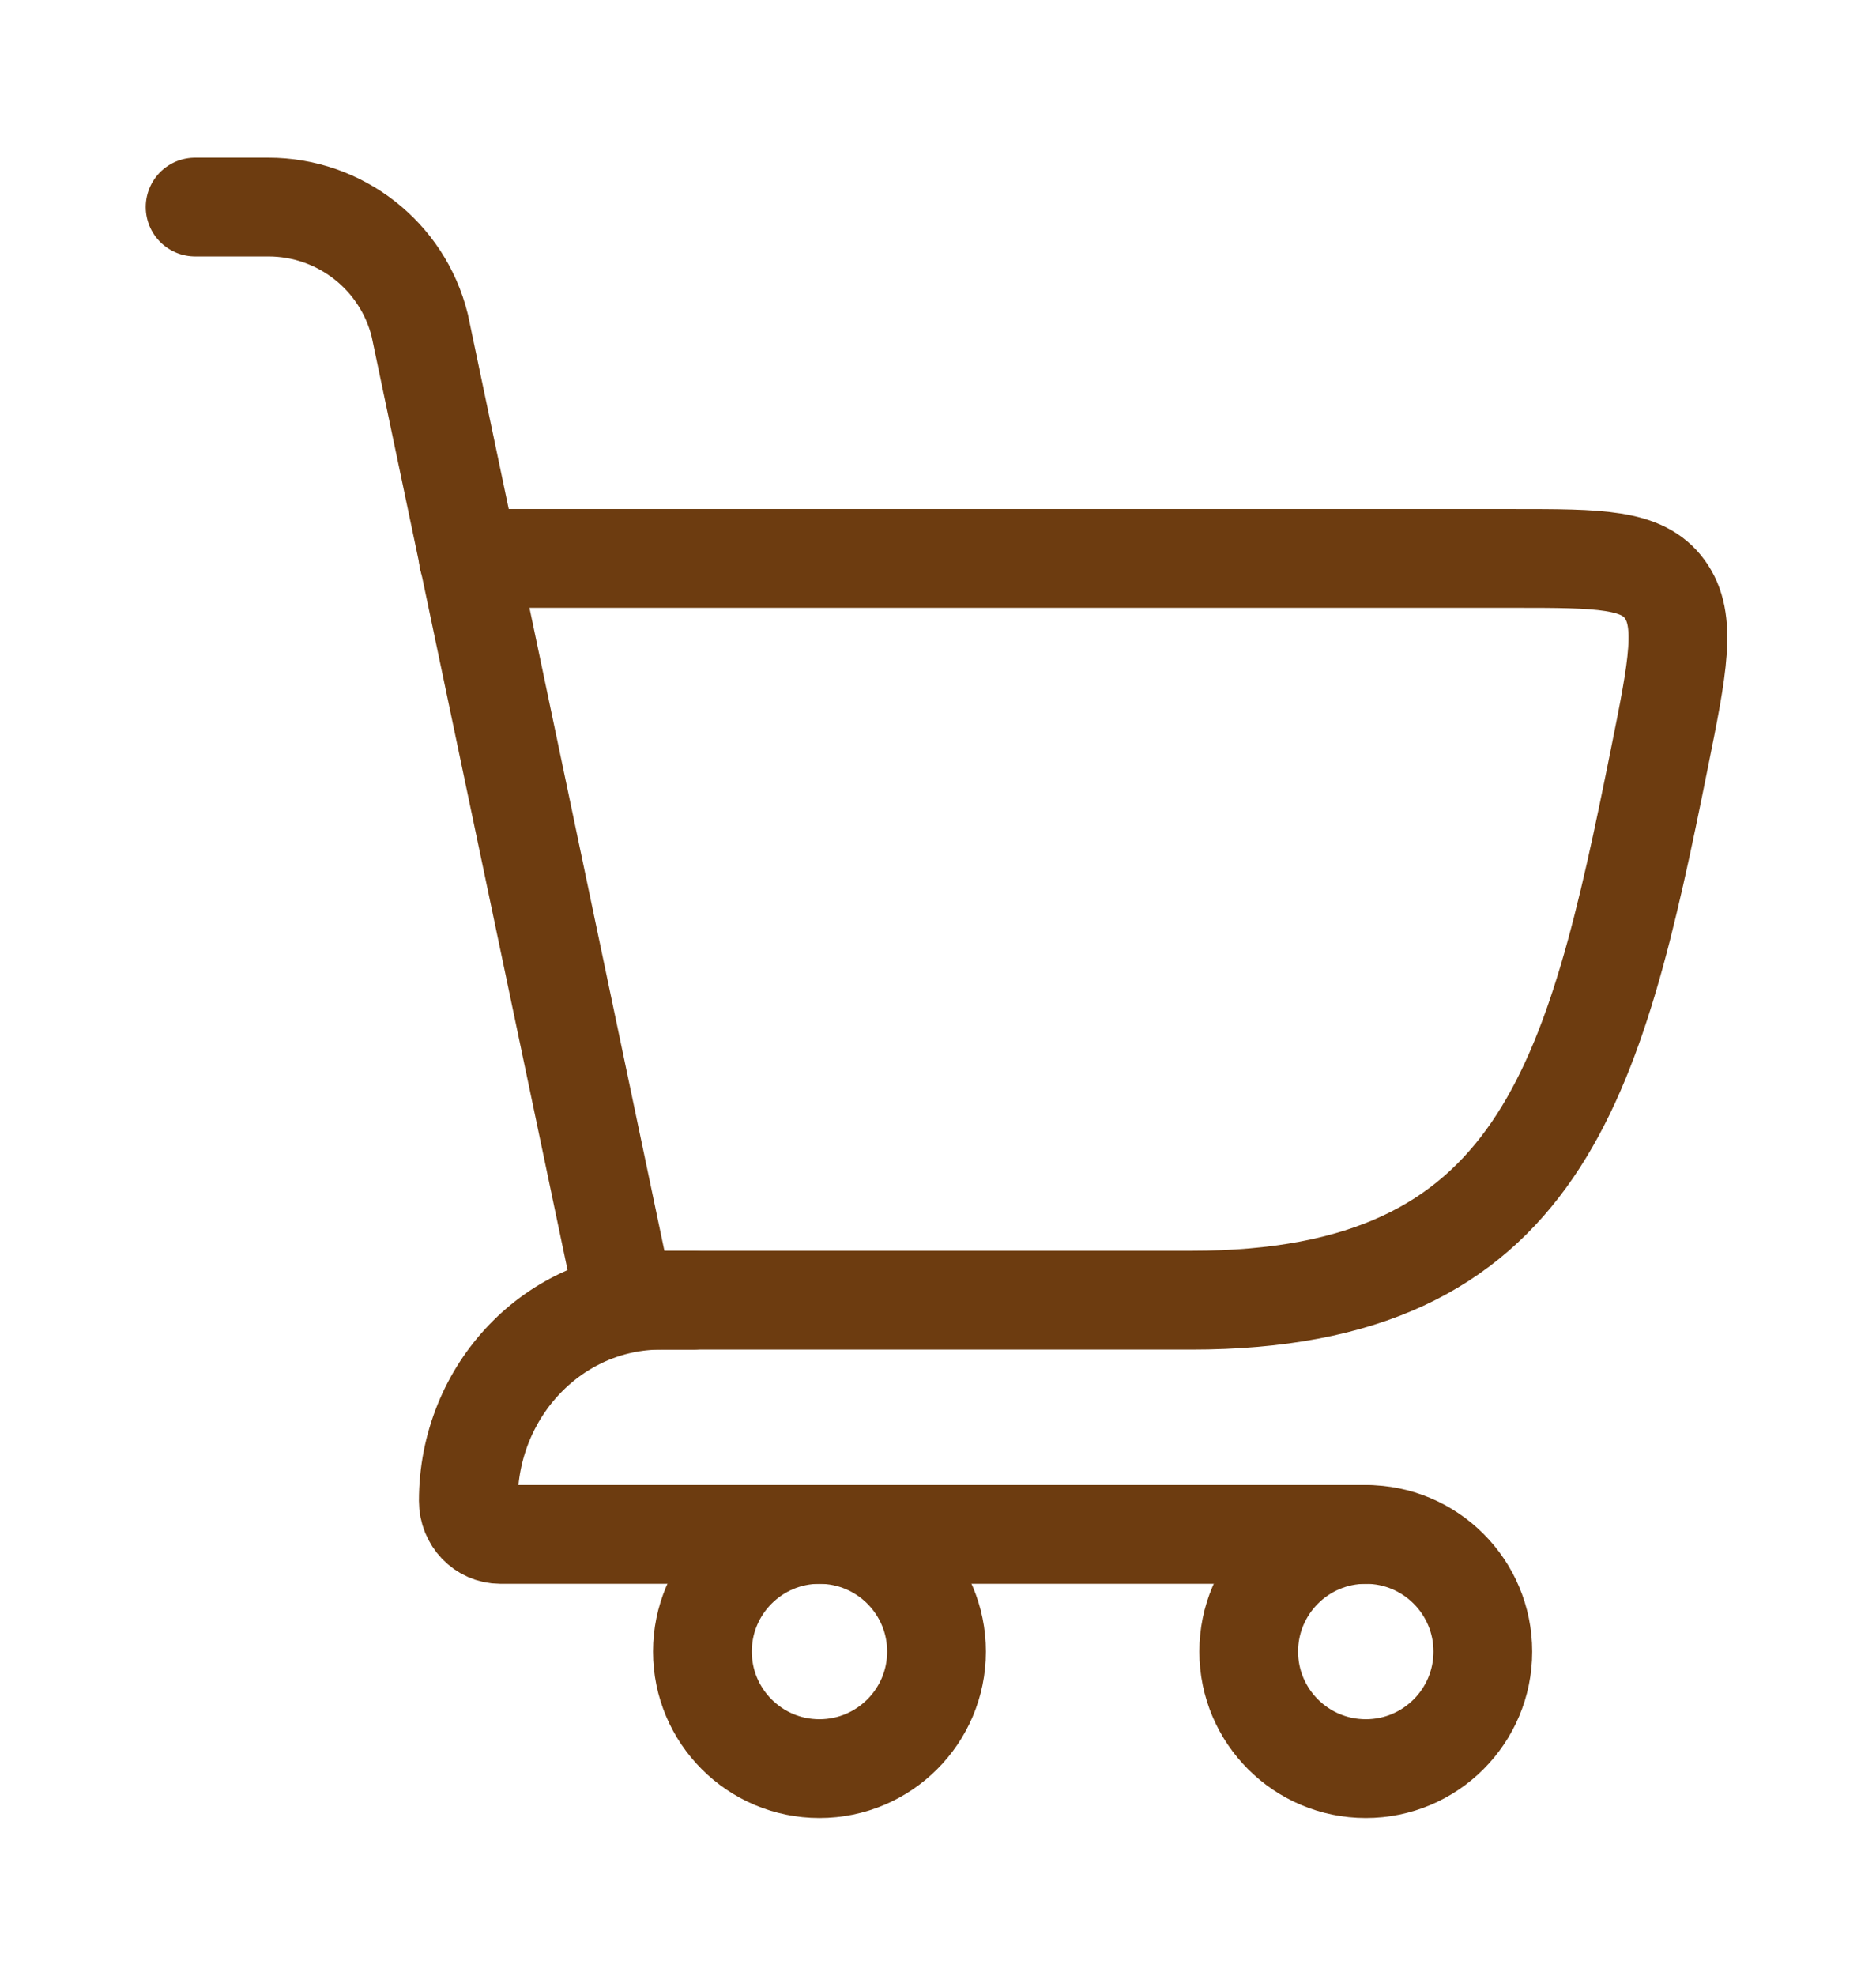
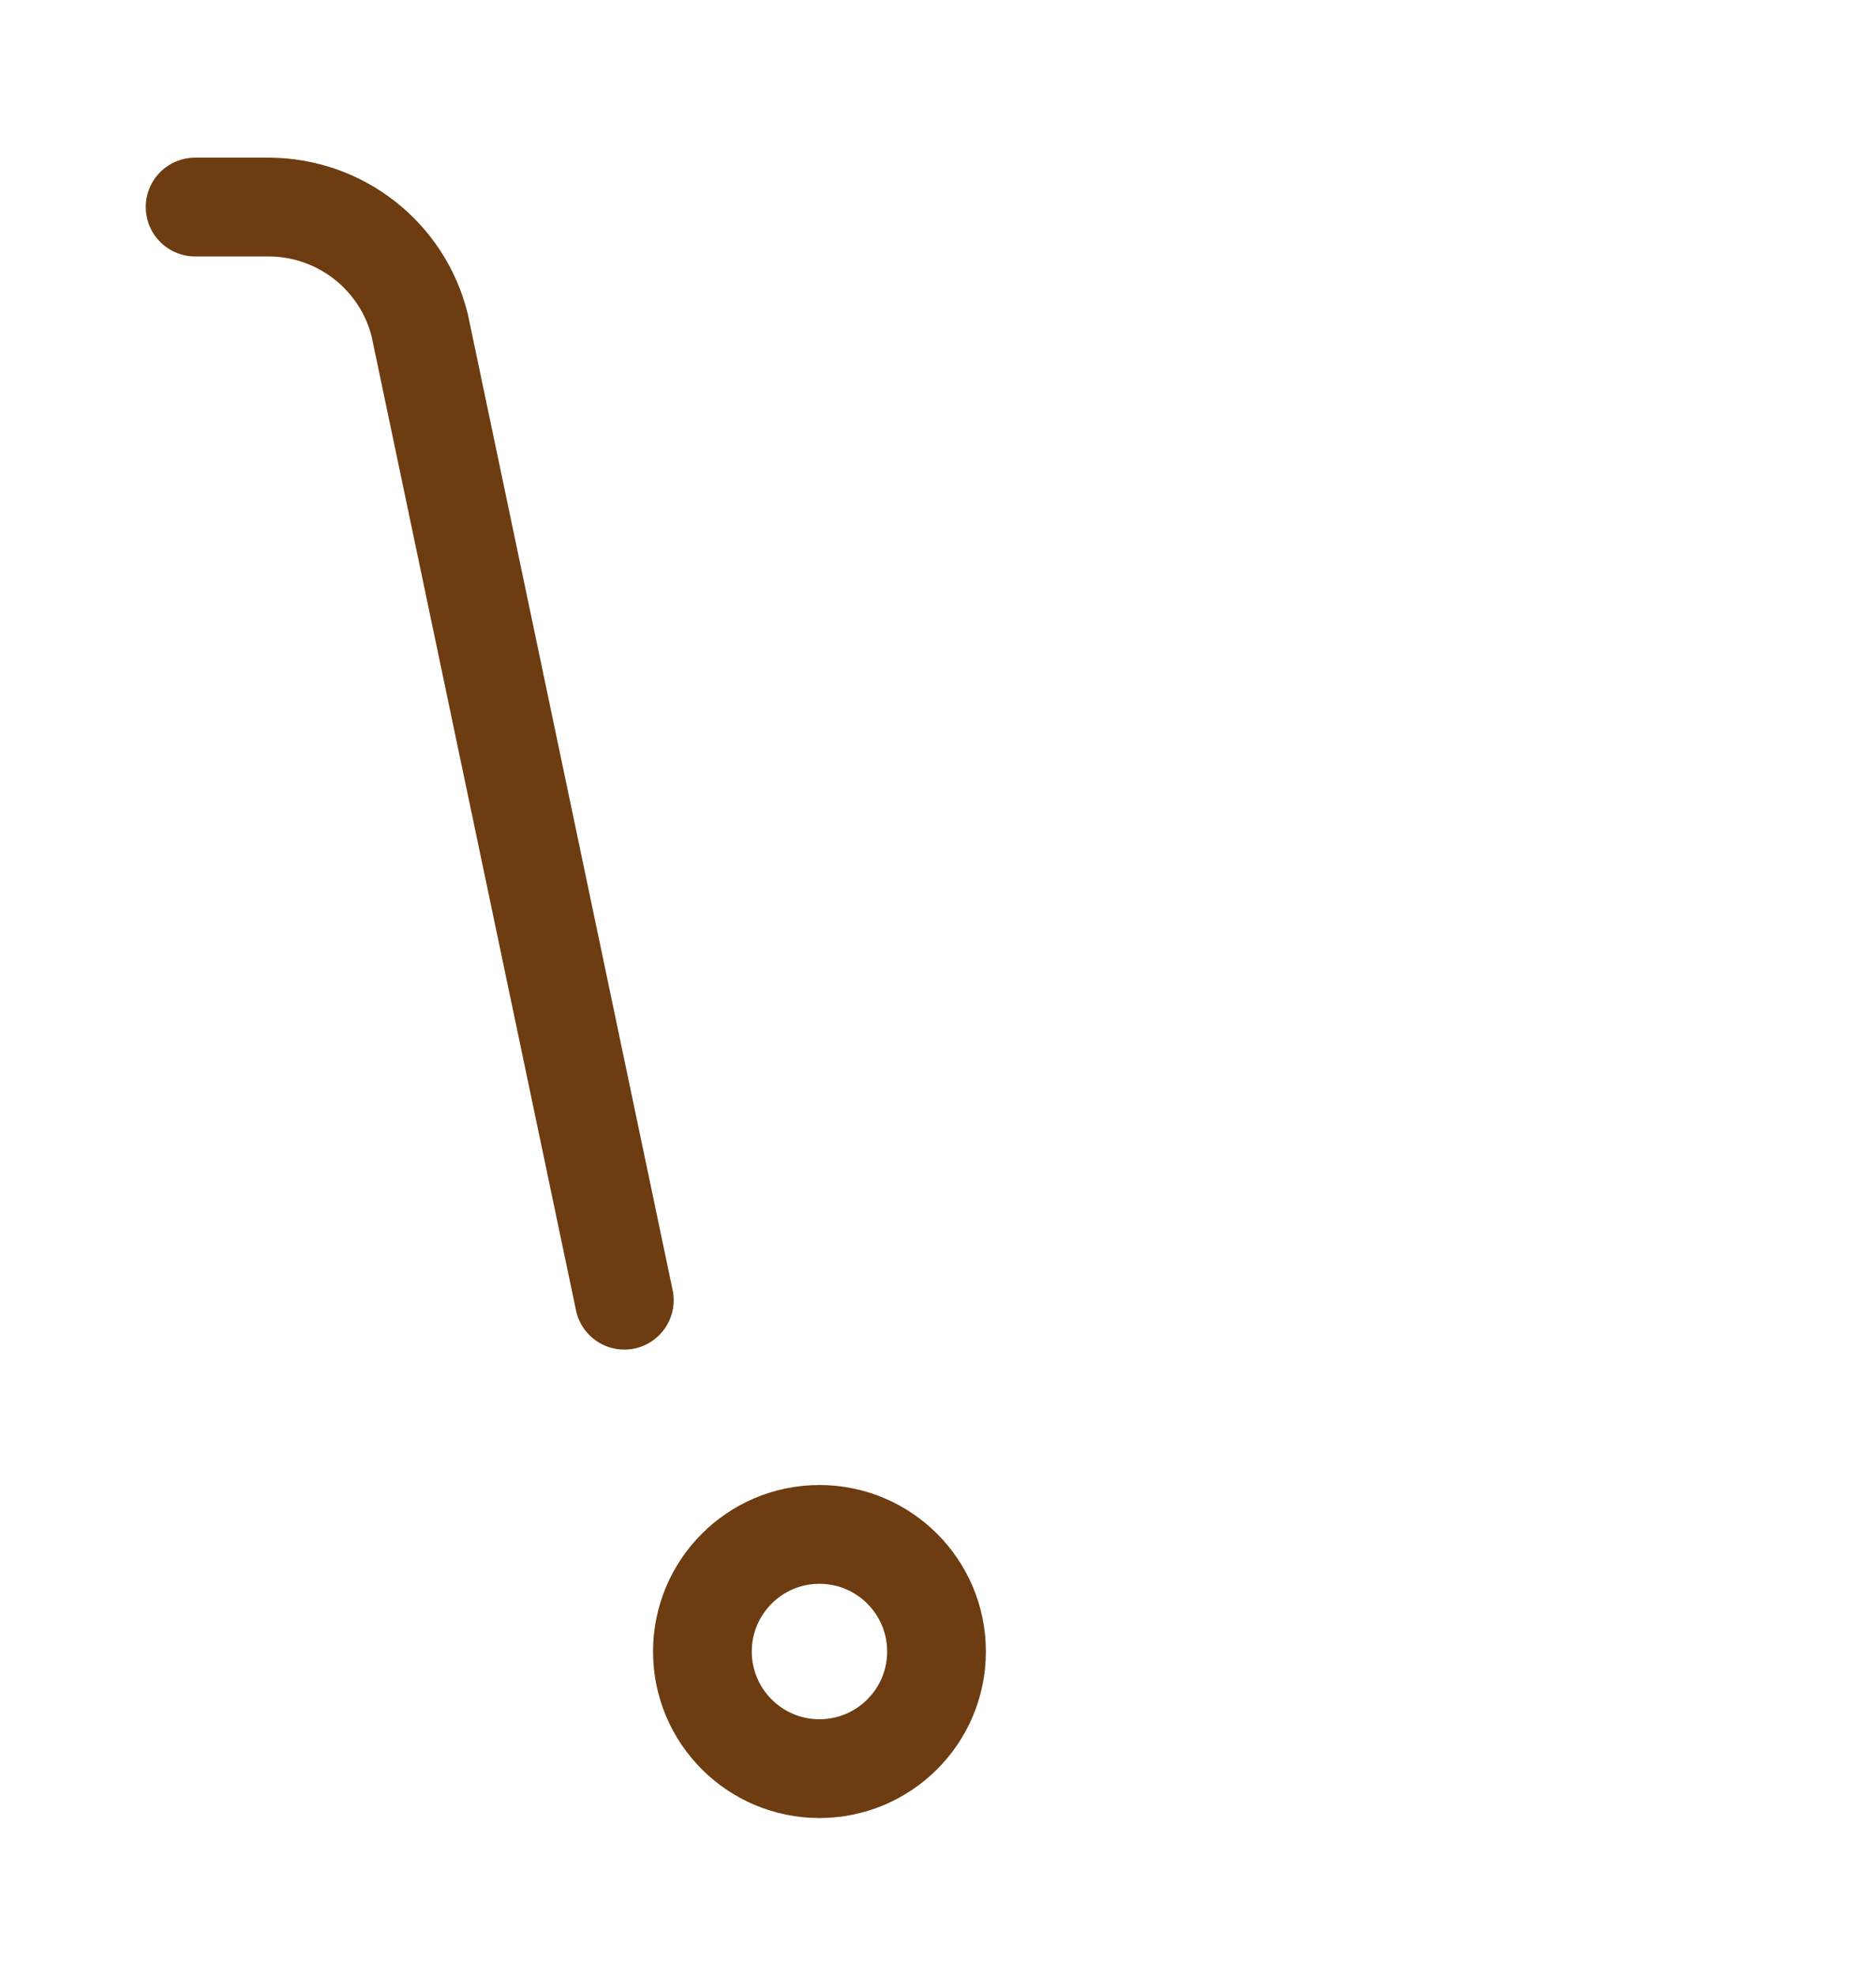
<svg xmlns="http://www.w3.org/2000/svg" width="19" height="20" viewBox="0 0 19 20" fill="none">
-   <path d="M6.324 13.162H12.065C15.612 13.162 16.151 10.933 16.805 7.683C16.994 6.746 17.088 6.277 16.861 5.965C16.635 5.653 16.2 5.653 15.33 5.653H4.743" stroke="#6D3C10" stroke-linecap="round" />
  <path d="M6.323 13.162L4.251 3.293C4.076 2.589 3.443 2.096 2.718 2.096H1.976" stroke="#6D3C10" stroke-linecap="round" />
-   <path d="M7.019 13.162H6.694C5.616 13.162 4.743 14.072 4.743 15.194C4.743 15.381 4.888 15.533 5.068 15.533H13.833" stroke="#6D3C10" stroke-linecap="round" stroke-linejoin="round" />
  <path d="M8.299 17.904C8.954 17.904 9.485 17.373 9.485 16.719C9.485 16.064 8.954 15.533 8.299 15.533C7.645 15.533 7.114 16.064 7.114 16.719C7.114 17.373 7.645 17.904 8.299 17.904Z" stroke="#6D3C10" />
-   <path d="M13.833 17.904C14.487 17.904 15.018 17.373 15.018 16.719C15.018 16.064 14.487 15.533 13.833 15.533C13.178 15.533 12.647 16.064 12.647 16.719C12.647 17.373 13.178 17.904 13.833 17.904Z" stroke="#6D3C10" />
</svg>